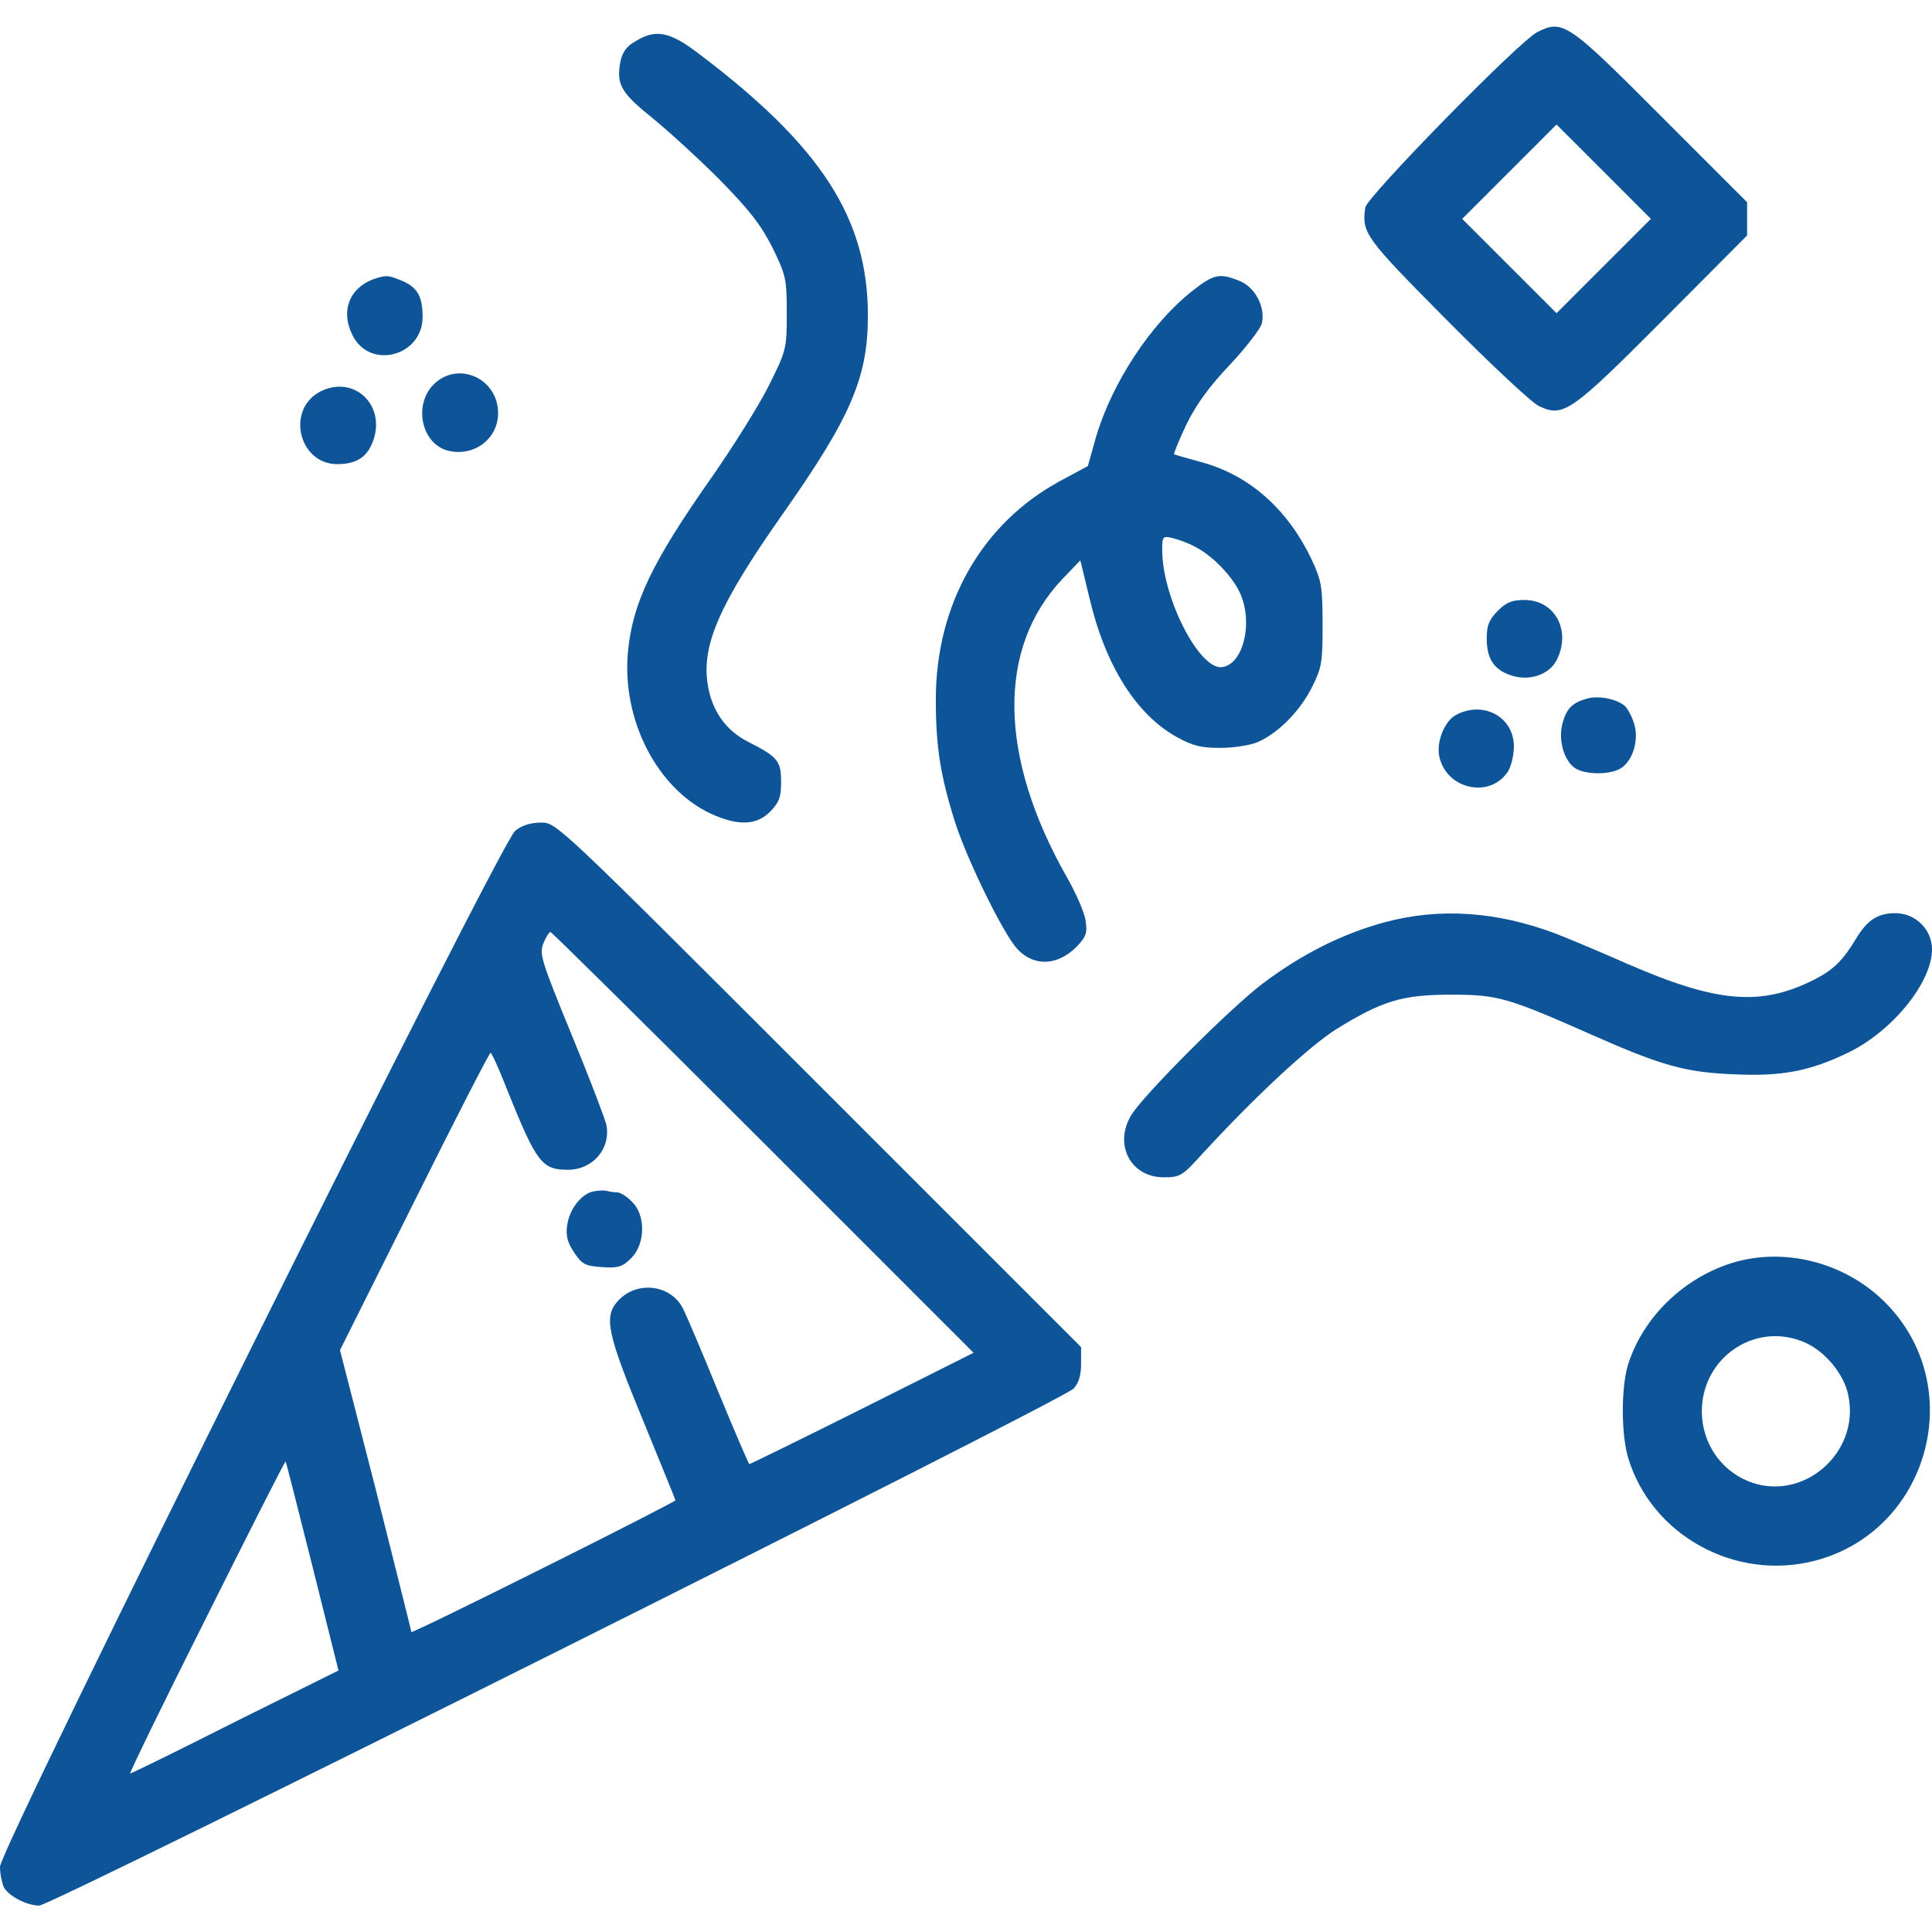
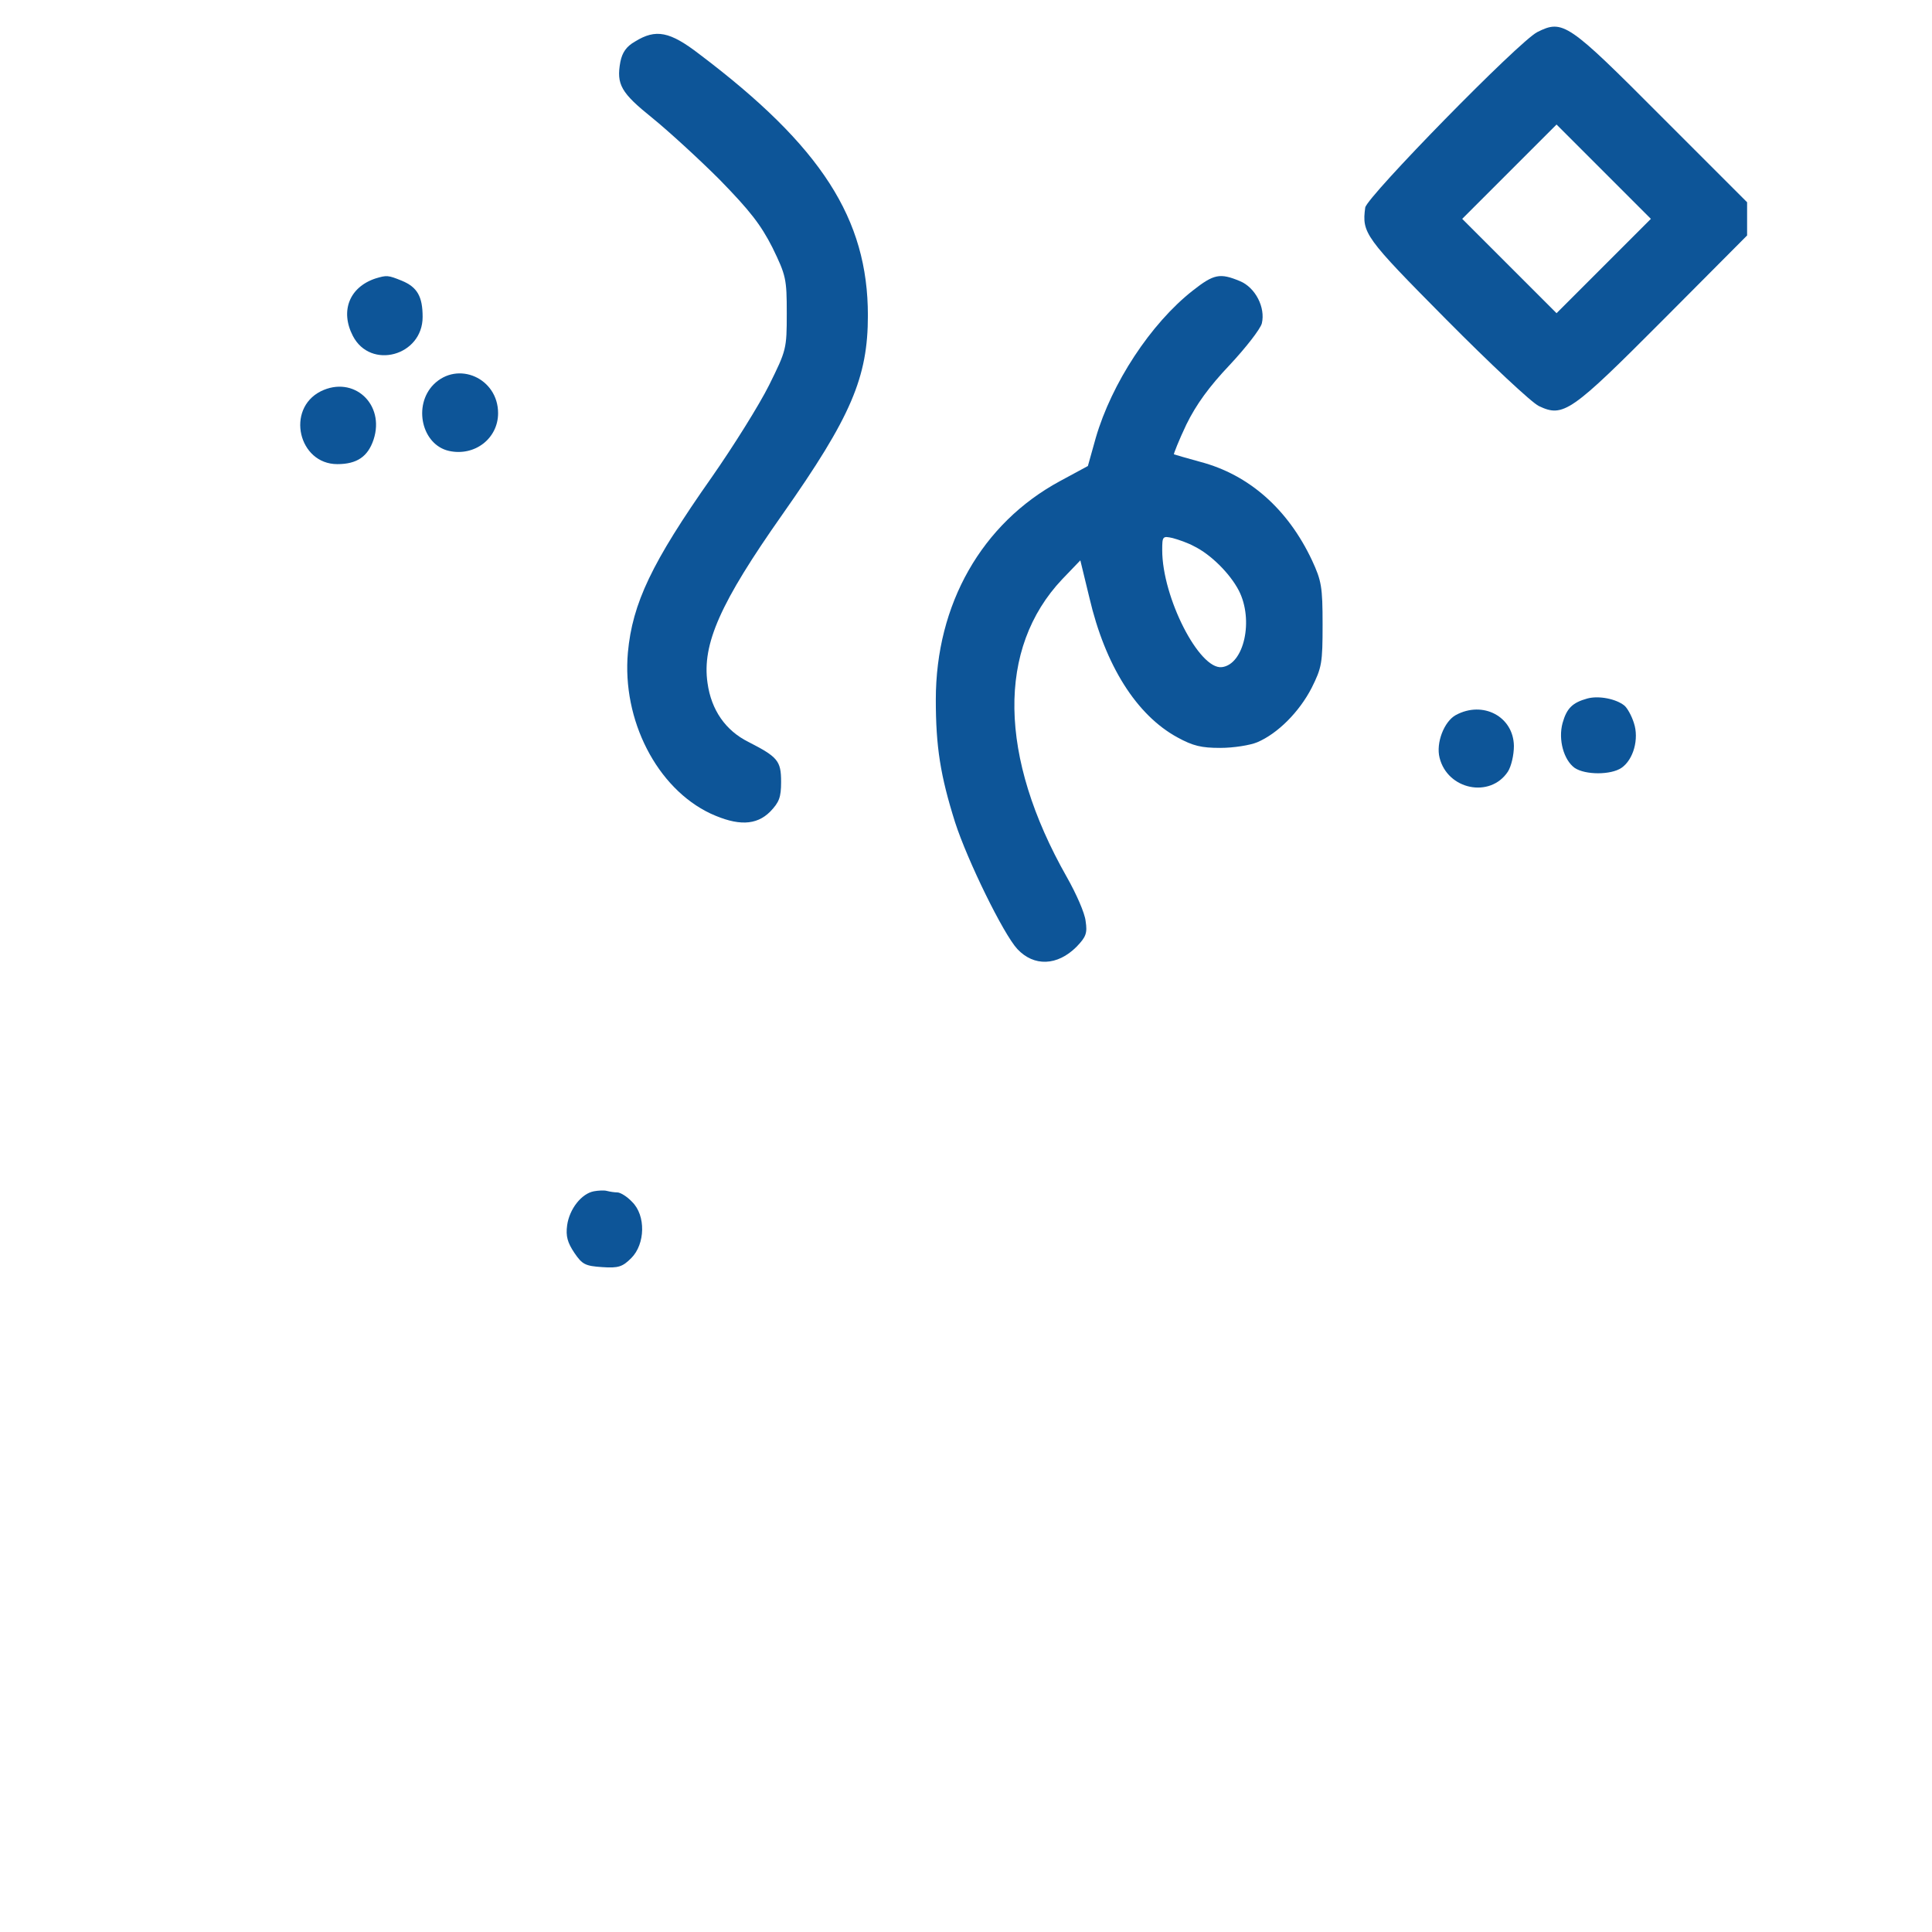
<svg xmlns="http://www.w3.org/2000/svg" version="1.1" id="Слой_1" x="0px" y="0px" viewBox="0 0 512 512" style="enable-background:new 0 0 512 512;" xml:space="preserve">
  <style type="text/css">
	.st0{fill:#0D5598;}
</style>
  <g transform="translate(0,512) scale(0.1,-0.1)">
    <path class="st0" d="M4074,5035c-49-25-451-436-456-465c-9-68-2-78,215-297c116-117,226-220,245-229c65-31,85-17,330,229l222,223   v44v44l-228,228C4155,5060,4142,5069,4074,5035z M4250,4415l-125-125l-125,125l-125,125l125,125l125,125l125-125l125-125L4250,4415   z" />
    <path class="st0" d="M1683,5010c-23-13-34-29-39-54c-11-60,2-82,84-148c42-34,123-108,179-164c80-82,109-119,140-180   c36-74,38-83,38-174c0-95-1-98-47-191c-26-52-94-161-152-244c-159-226-210-334-222-464c-16-179,77-360,219-427c72-33,121-32,158,5   c24,25,29,38,29,79c0,56-9,66-87,106c-60,30-98,84-108,156c-15,103,34,213,198,446c183,260,227,364,227,528c0,256-123,448-446,692   C1775,5037,1738,5044,1683,5010z" />
    <path class="st0" d="M995,4382c-69-23-94-86-60-152c47-91,185-53,185,50c0,54-14,79-55,96C1028,4391,1025,4391,995,4382z" />
    <path class="st0" d="M3161,4350c-112-88-215-246-257-390l-21-75l-74-40c-207-112-329-326-329-579c0-125,12-201,51-325   c33-102,128-296,165-336c44-47,106-45,157,6c25,26,29,36,24,68c-2,21-25,73-50,117c-181,319-185,606-12,789l48,50l24-99   c42-180,125-311,233-370c42-23,64-28,114-28c35,0,79,7,98,15c54,23,111,80,144,144c27,54,29,66,29,168c0,100-3,116-28,170   c-64,136-167,227-296,261c-36,10-68,19-70,20c-1,1,13,37,33,79c26,53,60,100,115,158c43,46,81,95,85,110c10,42-17,95-58,112   C3233,4397,3217,4394,3161,4350z M3165,3672c43-21,94-71,118-117c40-78,14-196-45-203c-60-7-158,185-158,310c0,37,1,38,28,32   C3123,3690,3149,3681,3165,3672z" />
    <path class="st0" d="M1149,4101c-55-56-31-160,41-176c68-15,130,33,130,100C1320,4118,1213,4165,1149,4101z" />
    <path class="st0" d="M850,4083c-93-47-59-193,44-193c52,0,81,20,96,65C1021,4049,937,4126,850,4083z" />
-     <path class="st0" d="M3969,3501c-23-24-29-38-29-73c0-54,19-83,65-98c48-16,100,2,120,40c40,78-4,160-85,160   C4007,3530,3992,3524,3969,3501z" />
    <path class="st0" d="M4207,3269c-40-11-55-26-66-65c-12-44,3-98,32-119c28-19,96-19,124,0c32,22,47,77,33,119c-6,19-17,39-25,46   C4283,3268,4237,3277,4207,3269z" />
    <path class="st0" d="M3858,3225c-31-17-53-74-43-113c21-85,134-108,181-37c9,14,16,44,16,68C4011,3221,3930,3264,3858,3225z" />
-     <path class="st0" d="M1365,2918C1326,2887,0,221,0,173c0-19,5-43,10-54c13-24,61-49,94-49s2714,1340,2741,1370c14,15,20,36,20,66   v44l-695,695c-694,694-695,695-736,695C1407,2940,1383,2933,1365,2918z M2023,2092l557-557l-295-148c-162-81-297-147-299-147   s-38,84-81,188c-42,103-84,202-93,220c-30,67-122,80-173,26c-40-43-31-85,65-318c47-115,86-210,86-212s-157-83-350-179   c-192-96-350-173-350-170c0,4-43,173-94,377l-95,370l197,394c108,217,199,394,202,394s23-44,44-98c78-194,92-212,161-212   c66,0,114,56,102,119c-4,17-45,125-93,241c-80,195-85,212-74,240c7,17,15,30,19,30C1462,2650,1716,2399,2023,2092z M828,969l69-276   L623,557c-150-76-275-137-278-137s88,187,202,414c114,228,208,414,210,413C758,1246,790,1121,828,969z" />
    <path class="st0" d="M1574,1963c-33-6-65-47-71-90c-4-29,1-46,19-73c21-31,29-35,74-38c43-3,54,1,77,24c37,37,39,113,2,149   c-13,14-31,25-39,25s-20,2-28,4C1601,1966,1585,1965,1574,1963z" />
-     <path class="st0" d="M3670,2676c-111-30-218-83-323-162c-85-64-315-294-349-349c-47-78-2-165,86-165c43,0,49,3,103,63   c140,152,282,284,355,330c120,74,173,91,303,91c124,0,149-7,375-107c183-81,247-99,375-104c127-6,201,8,304,58   c117,57,221,186,221,273c0,53-44,96-97,96c-47,0-74-18-104-67c-34-57-60-83-109-108c-143-73-259-63-498,41c-70,31-154,66-187,79   C3967,2705,3815,2715,3670,2676z" />
-     <path class="st0" d="M4600,1776c-134-38-246-145-286-274c-18-61-18-184,1-246c62-205,284-327,495-272c298,78,405,451,195,675   C4902,1769,4742,1815,4600,1776z M4786,1561c52-24,101-83,112-138c33-154-122-287-266-228c-74,31-121,102-122,183   C4509,1524,4655,1621,4786,1561z" />
  </g>
</svg>